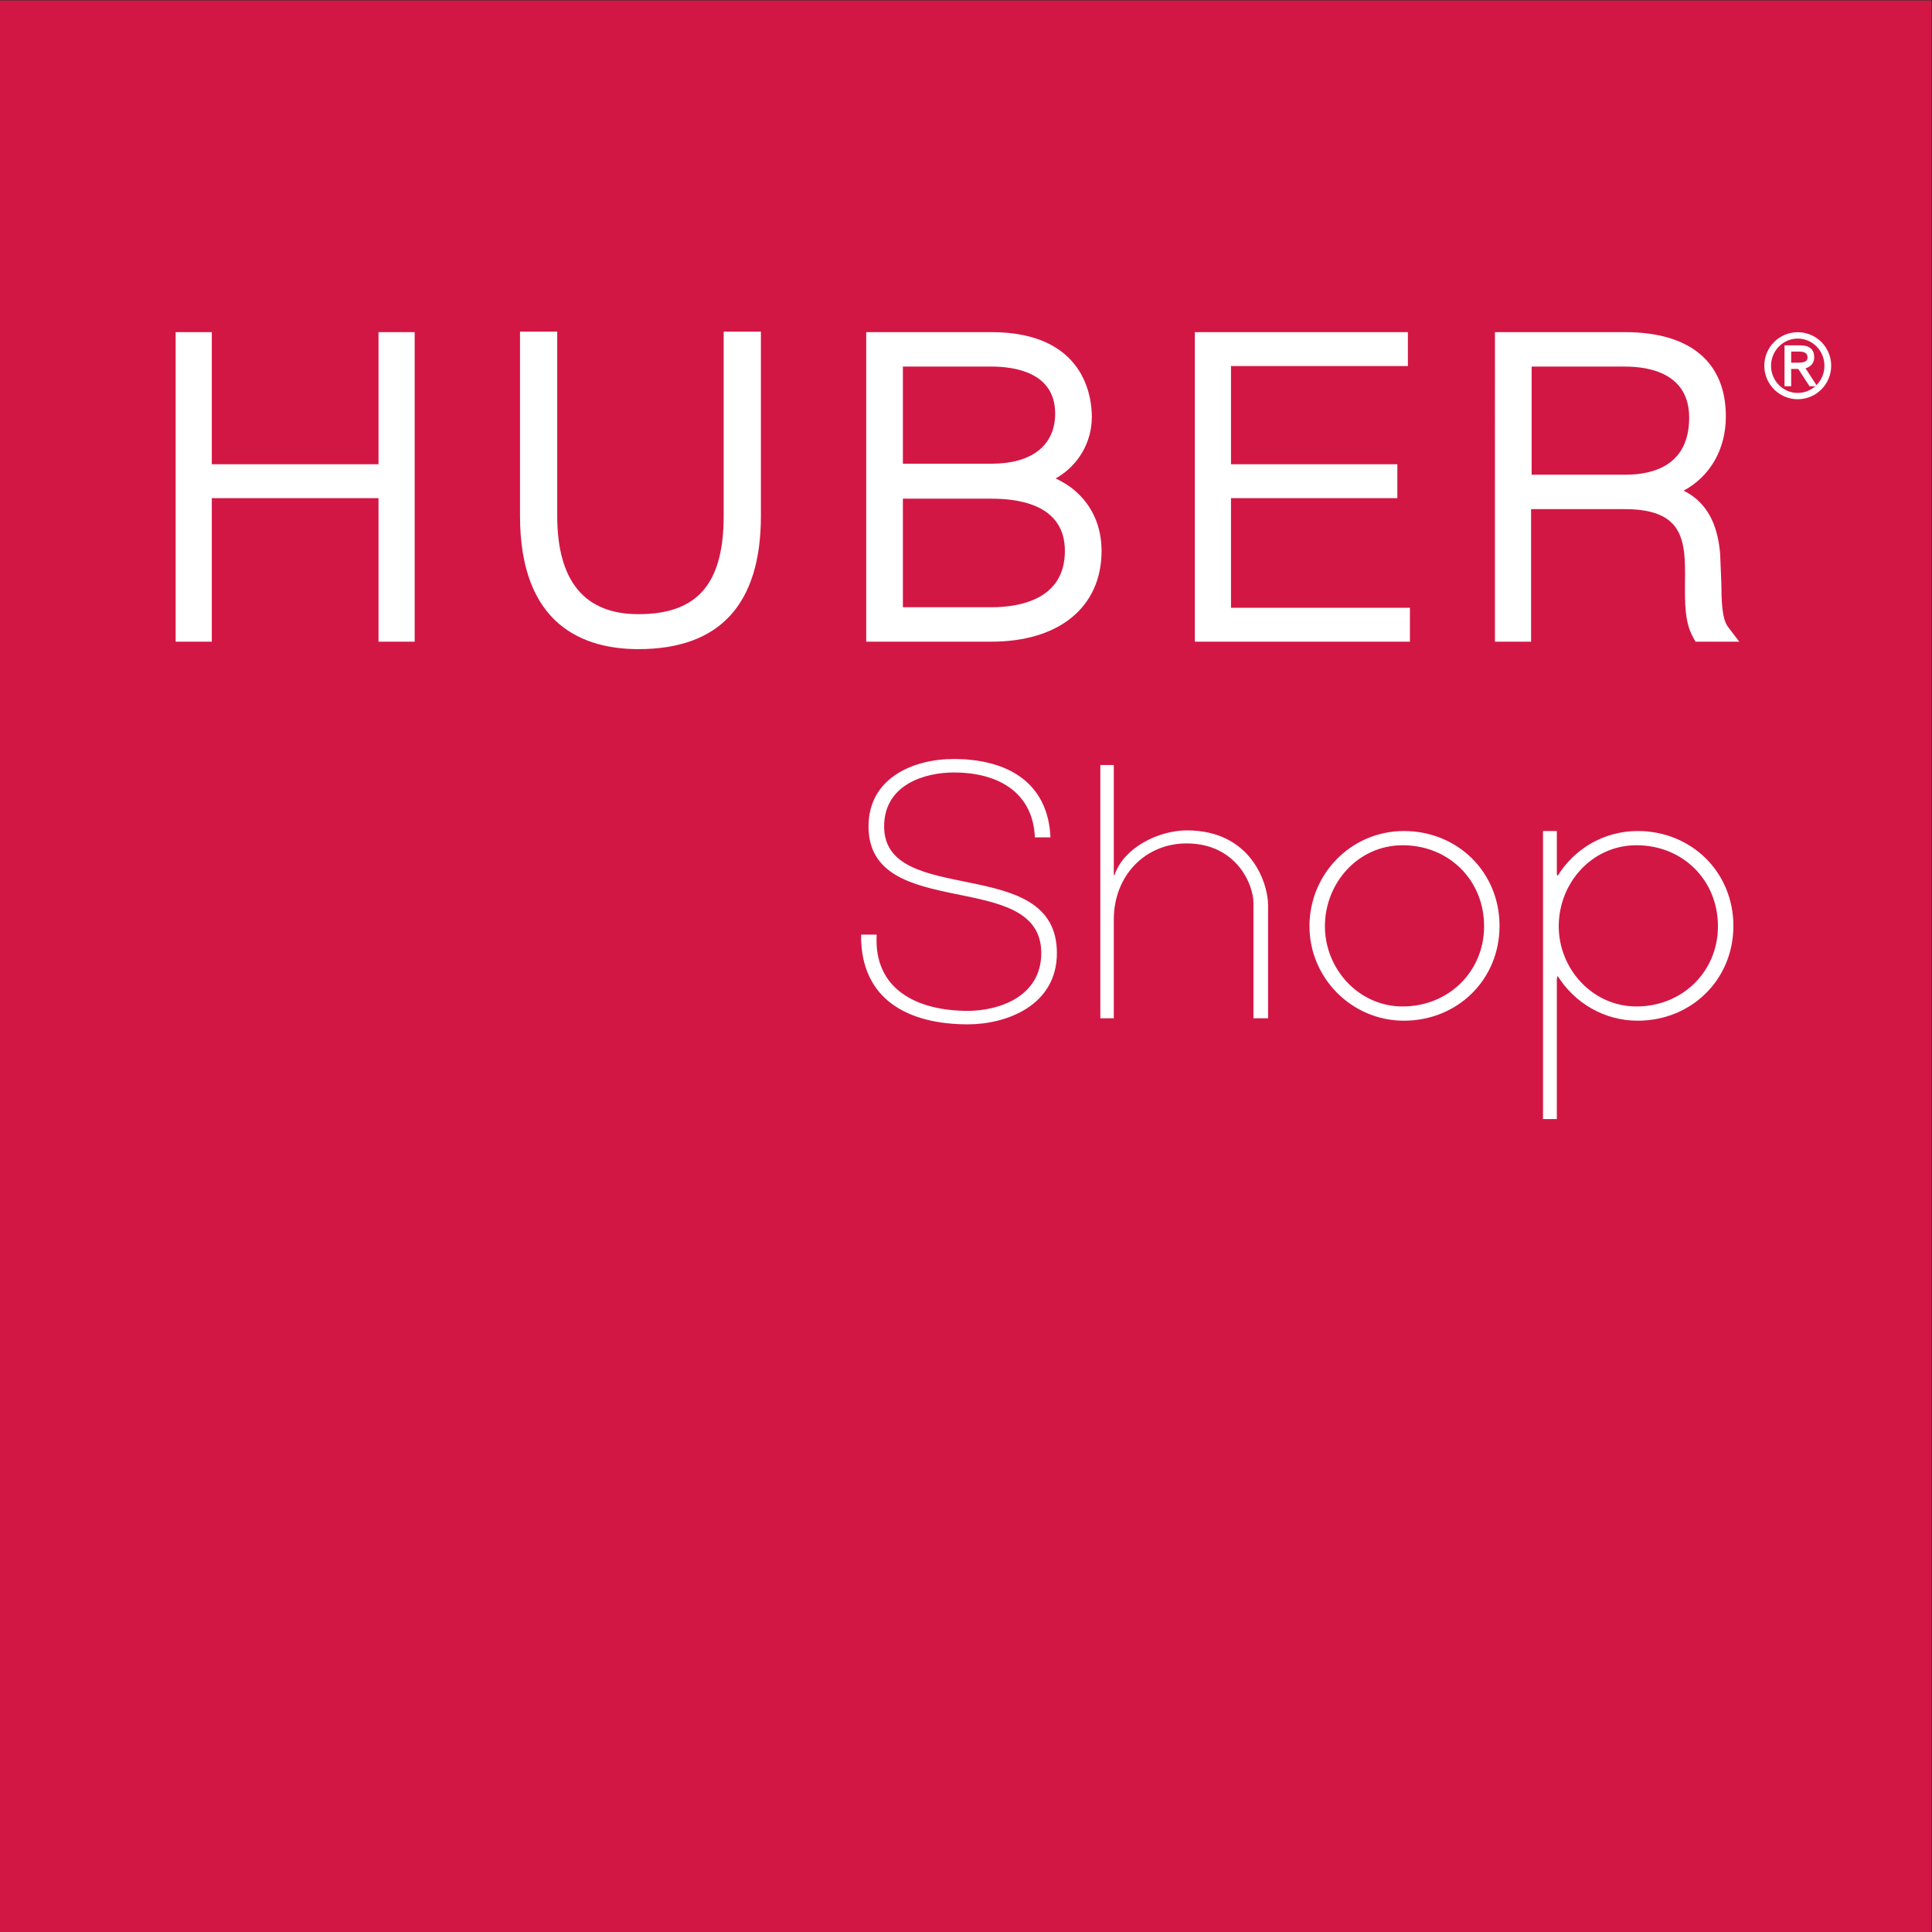
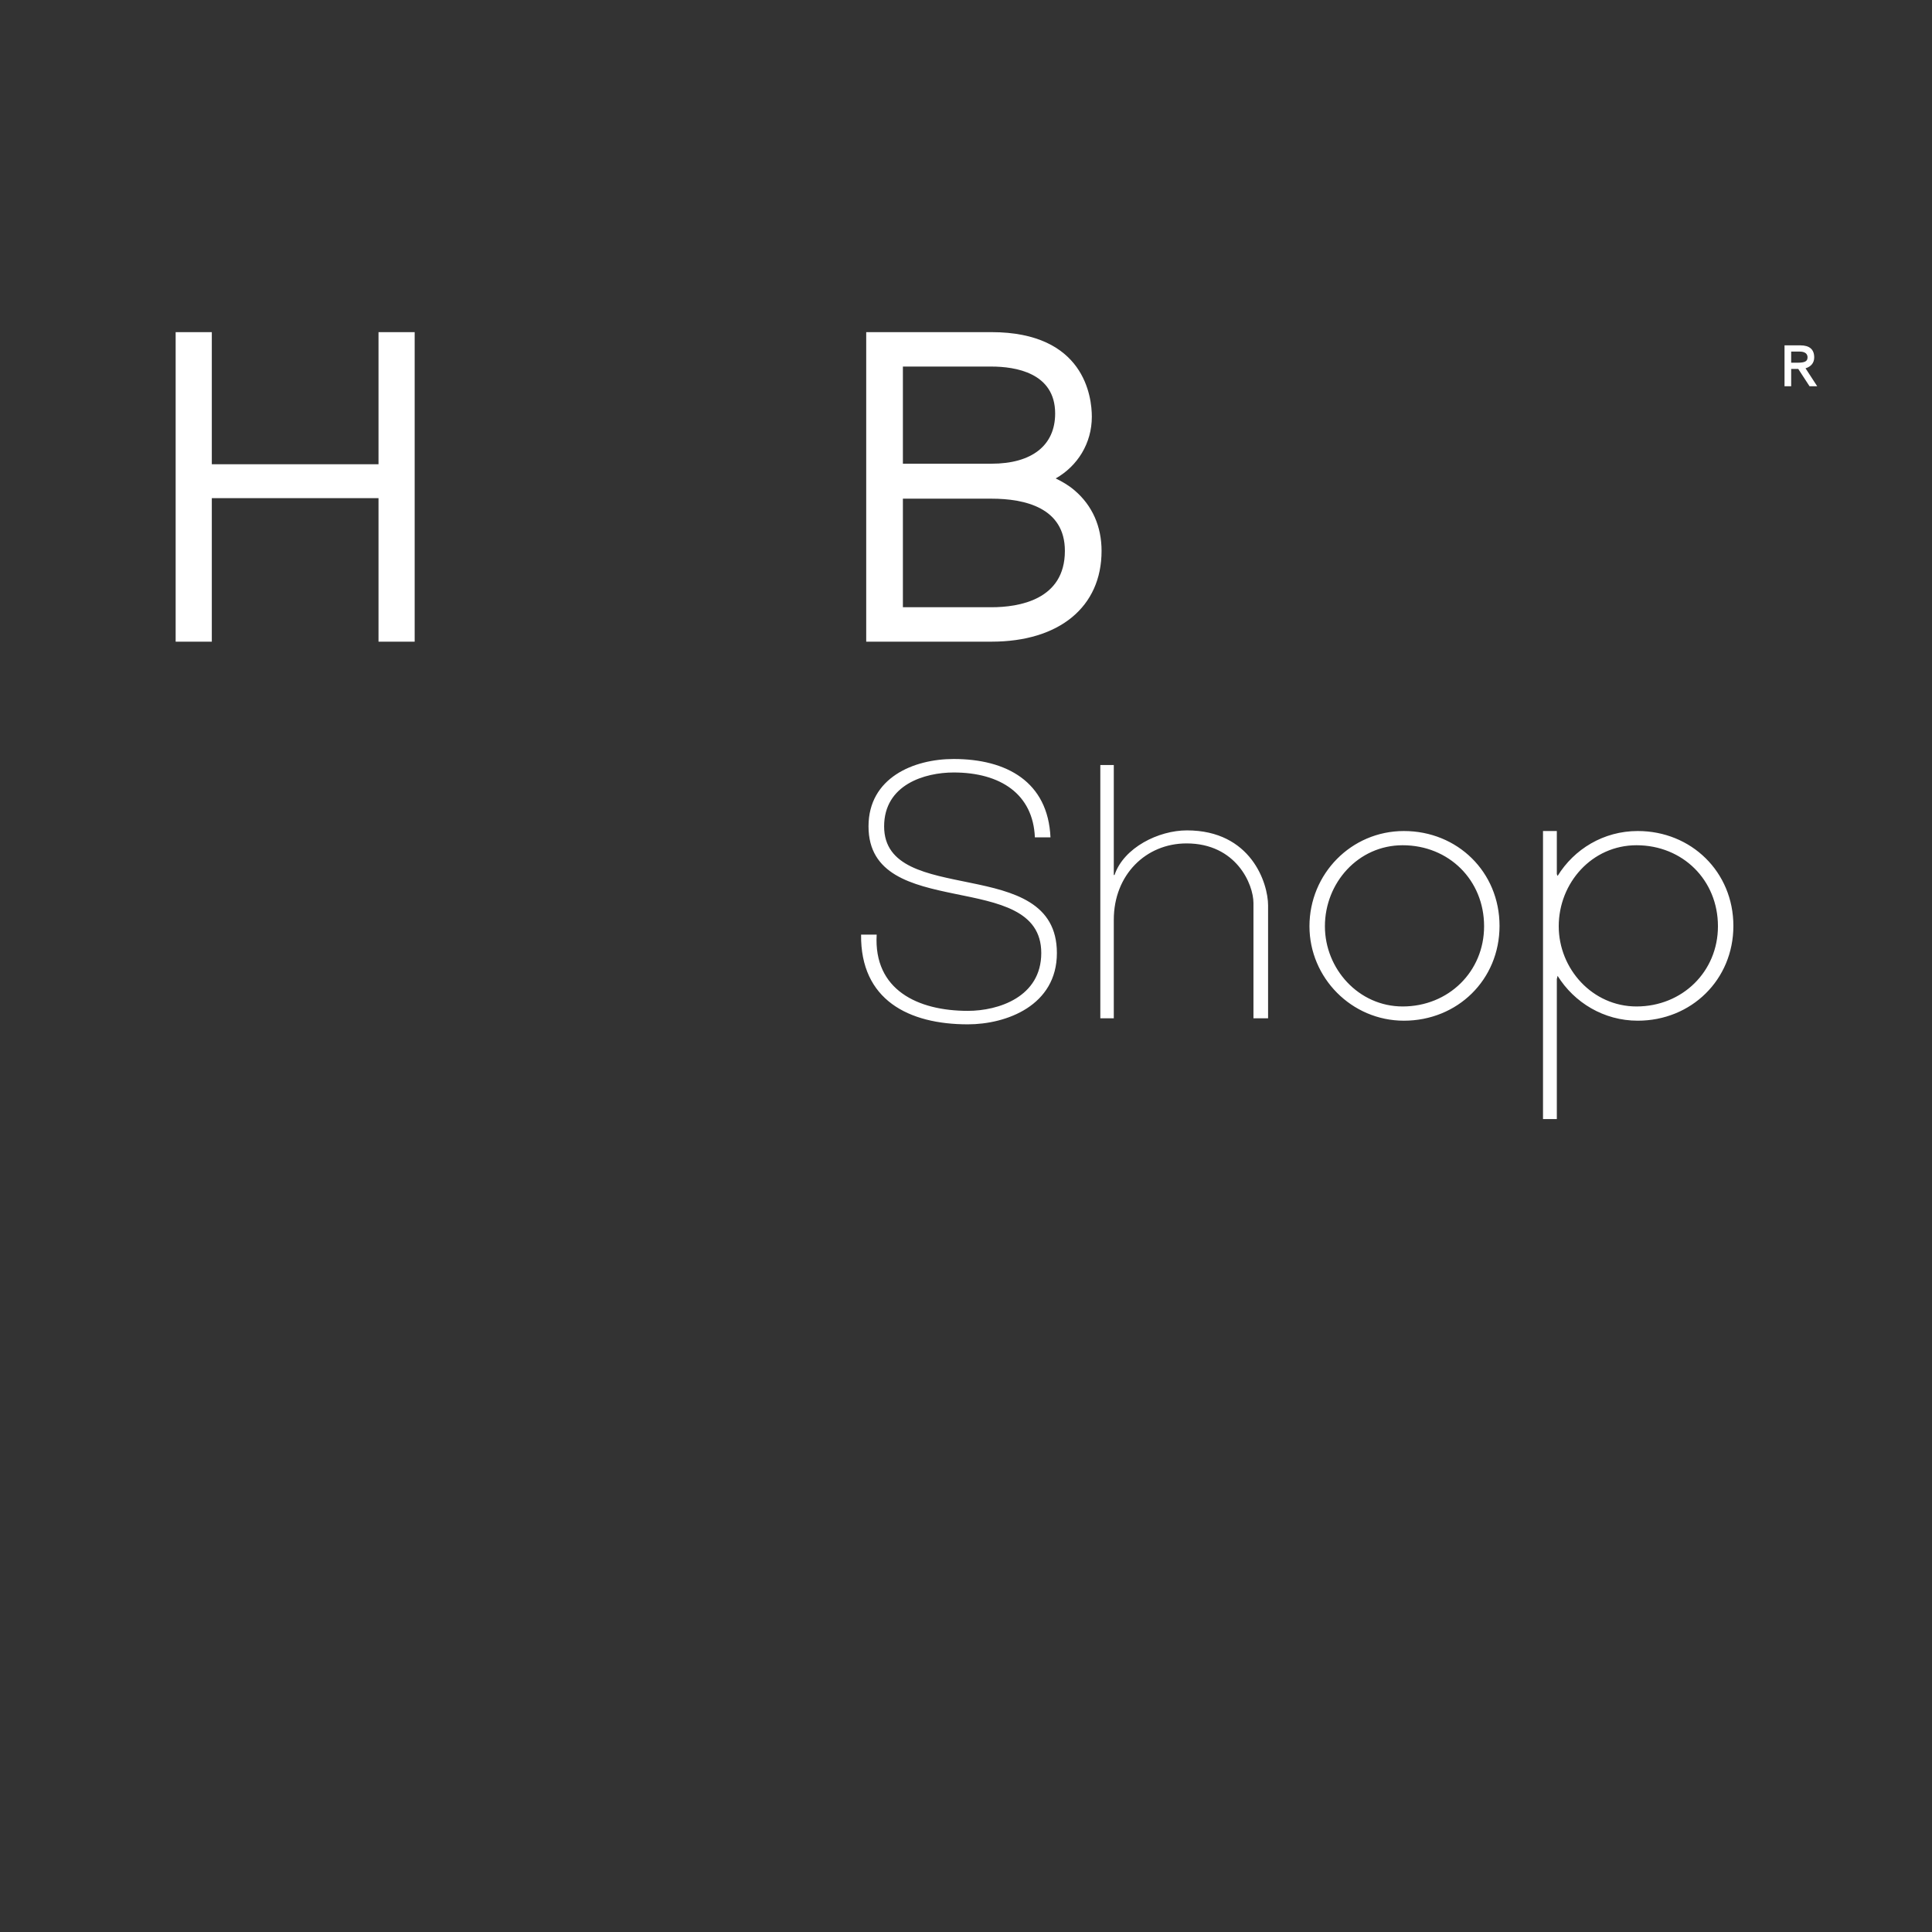
<svg xmlns="http://www.w3.org/2000/svg" viewBox="0 0 175.653 175.653" height="175.653" width="175.653" xml:space="preserve" id="svg2" version="1.1">
  <rect x="0" y="0" width="175.653" height="175.653" fill="#333333" stroke="none" />
  <defs id="defs6" />
  <g transform="matrix(1.333,0,0,-1.333,0,175.653)" id="g10">
    <g transform="scale(0.1)" id="g12">
-       <path id="path14" style="fill:#d31745;fill-opacity:1;fill-rule:nonzero;stroke:none" d="M 1317.38,0 H 0 V 1317.39 H 1317.38 V 0 0" />
      <path id="path16" style="fill:#ffffff;fill-opacity:1;fill-rule:nonzero;stroke:none" d="m 276.586,1091.19 h -18.422 c 0,0 0,-79.24 0,-90.11 -10.691,0 -103.008,0 -113.699,0 0,10.87 0,90.11 0,90.11 H 119.801 V 880.074 h 24.664 c 0,0 0,86.906 0,97.891 10.691,0 103.008,0 113.699,0 0,-10.985 0,-97.891 0,-97.891 h 24.664 v 211.116 h -6.242 v 0" />
-       <path id="path18" style="fill:#ffffff;fill-opacity:1;fill-rule:nonzero;stroke:none" d="M 512.371,1091.55 H 493.59 V 965.891 c 0,-46.375 -17.93,-67.063 -58.145,-67.063 -36.754,0 -55.386,22.567 -55.386,67.063 V 1091.55 H 354.672 V 965.891 c 0,-75.137 43.922,-90.903 80.773,-90.903 55.422,0 83.535,30.586 83.535,90.903 v 125.659 h -6.609 v 0" />
-       <path id="path20" style="fill:#ffffff;fill-opacity:1;fill-rule:nonzero;stroke:none" d="M 954.023,1091.19 H 814.941 V 880.074 h 146.7 v 23.117 c 0,0 -110.789,0 -122.032,0 0,9.977 0,64.809 0,74.774 11.145,0 113.457,0 113.457,0 v 23.115 c 0,0 -102.312,0 -113.457,0 0,9.74 0,57.26 0,66.99 11.231,0 120.645,0 120.645,0 v 23.12 h -6.231 v 0" />
-       <path id="path22" style="fill:#ffffff;fill-opacity:1;fill-rule:nonzero;stroke:none" d="m 1108.33,993.941 c 0,0 -52.82,0 -63.67,0 0,10.389 0,63.369 0,73.769 10.85,0 63.67,0 63.67,0 16.35,0 43.77,-4.52 43.77,-34.8 0,-32.21 -23.81,-38.969 -43.77,-38.969 z m 70.28,-103.789 c -4.24,5.59 -4.41,17.52 -4.58,30.149 l -0.82,20.035 c -1.37,14.695 -5.88,33.344 -24.92,42.723 17.95,9.64 28.83,27.991 28.83,50.681 0,37.05 -24.42,57.45 -68.79,57.45 h -82.47 -6.23 V 880.074 h 24.65 c 0,0 0,79.524 0,90.387 10.37,0 64.05,0 64.05,0 32.09,0 38.33,-14.082 40.3,-29.305 0.75,-6.406 0.69,-13.605 0.63,-20.578 -0.11,-13.926 -0.23,-27.074 5.37,-37.254 l 1.78,-3.25 h 29.84 l -7.64,10.078" />
      <path id="path24" style="fill:#ffffff;fill-opacity:1;fill-rule:nonzero;stroke:none" d="m 676.184,903.559 c 0,0 -49.621,0 -60.36,0 0,10.398 0,63.64 0,74.046 10.739,0 60.36,0 60.36,0 22.859,0 50.125,-6.183 50.125,-35.636 0,-33.422 -31.407,-38.41 -50.125,-38.41 z m -60.36,164.151 c 10.739,0 60.36,0 60.36,0 16.238,0 43.484,-4.17 43.484,-32.02 0,-21.76 -15.852,-34.24 -43.484,-34.24 0,0 -49.621,0 -60.36,0 0,10.14 0,56.12 0,66.26 z m 117.223,-84.558 c -4.141,3.571 -8.613,6.133 -12.996,8.258 14.929,8.469 24.637,24 24.637,42.05 0,13.54 -4.942,57.73 -68.504,57.73 h -79.133 -6.246 V 880.074 h 85.379 c 46.355,0 75.144,23.719 75.144,61.895 0,16.676 -6.308,30.914 -18.281,41.183" />
-       <path id="path26" style="fill:#ffffff;fill-opacity:1;fill-rule:nonzero;stroke:none" d="m 1226.16,1049.72 c -10.06,0 -18.21,8.3 -18.21,18.53 0,10.24 8.15,18.54 18.21,18.54 10.06,0 18.21,-8.3 18.21,-18.54 0,-10.23 -8.15,-18.53 -18.21,-18.53 z m 0,41.42 c -12.6,0 -22.81,-10.23 -22.81,-22.85 0,-12.62 10.21,-22.85 22.81,-22.85 12.6,0 22.81,10.23 22.81,22.85 0,12.62 -10.21,22.85 -22.81,22.85" />
      <path id="path28" style="fill:#ffffff;fill-opacity:1;fill-rule:nonzero;stroke:none" d="m 1225.94,1070.34 c 0,0 -2.81,0 -4.26,0 0,1.58 0,6 0,7.58 1.64,0 5.88,0 5.88,0 1.97,0 5.28,-0.51 5.28,-3.9 0,-2.73 -1.8,-3.68 -6.9,-3.68 z m 5.53,-3.82 c 3.73,1.13 5.92,3.71 5.92,7.43 0,5.47 -3.19,8.23 -9.48,8.23 h -9.59 -1.18 v -27.89 h 4.54 c 0,0 0,9.88 0,11.79 1.41,0 4,0 4.84,0 0.63,-0.97 7.68,-11.79 7.68,-11.79 h 5.23 c 0,0 -6.62,10.16 -7.96,12.23" />
      <path id="path30" style="fill:#ffffff;fill-opacity:1;fill-rule:nonzero;stroke:none" d="m 661.813,715.613 c -29.278,6.055 -58.793,10.653 -58.793,38.477 0,28.543 27.82,36.765 47.418,36.765 31.945,0 54.191,-14.753 55.402,-44.265 h 10.644 c -1.687,37.988 -30,53.465 -66.046,53.465 -27.34,0 -58.067,-12.821 -58.067,-45.965 0,-32.91 29.52,-39.922 58.797,-45.977 29.516,-6.035 59.027,-11.125 59.027,-40.402 0,-30 -29.265,-39.441 -50.078,-39.441 -34.117,0 -64.359,14.277 -62.179,52.011 h -10.641 c -0.488,-44.511 32.41,-61.203 72.82,-61.203 26.367,0 60.735,12.824 60.735,48.633 0,34.367 -29.524,41.867 -59.039,47.902 z m 454.377,-84.347 c -30.12,0 -53.05,25.703 -53.05,54.699 0,29.57 22.66,55.262 53.05,55.262 31.5,0 55.54,-23.758 55.54,-55.262 0,-30.938 -24.32,-54.699 -55.54,-54.699 z m 0.84,119.66 c -23.29,0 -43.37,-12.305 -54.67,-30.645 l -0.52,1.289 v 29.356 h -9.43 V 554.449 h 9.43 v 95.508 l 0.52,2.199 c 11.35,-18.242 31.52,-30.597 54.67,-30.597 36.51,0 65.23,27.91 65.23,64.668 0,36.789 -28.72,64.699 -65.23,64.699 z M 956.699,631.266 c -30.105,0 -53.039,25.703 -53.039,54.699 0,29.57 22.656,55.262 53.039,55.262 31.492,0 55.531,-23.758 55.531,-55.262 0,-30.938 -24.3,-54.699 -55.531,-54.699 z m 0.84,119.66 c -35.957,0 -64.414,-29.258 -64.414,-64.953 0,-35.157 28.723,-64.414 64.414,-64.414 36.516,0 65.221,27.91 65.221,64.668 0,36.789 -28.705,64.699 -65.221,64.699 z m -148.008,0.437 c -19.375,0 -43.086,-11.785 -49.363,-30.429 h -0.5 v 75 H 750.48 V 623.191 h 9.188 v 67.254 c 0,30.489 21.785,52.032 49.609,52.032 33.868,0 45.645,-27.832 45.645,-40.653 v -78.633 h 9.98 v 76.942 c 0,15.234 -11.589,51.23 -55.371,51.23" />
    </g>
  </g>
</svg>